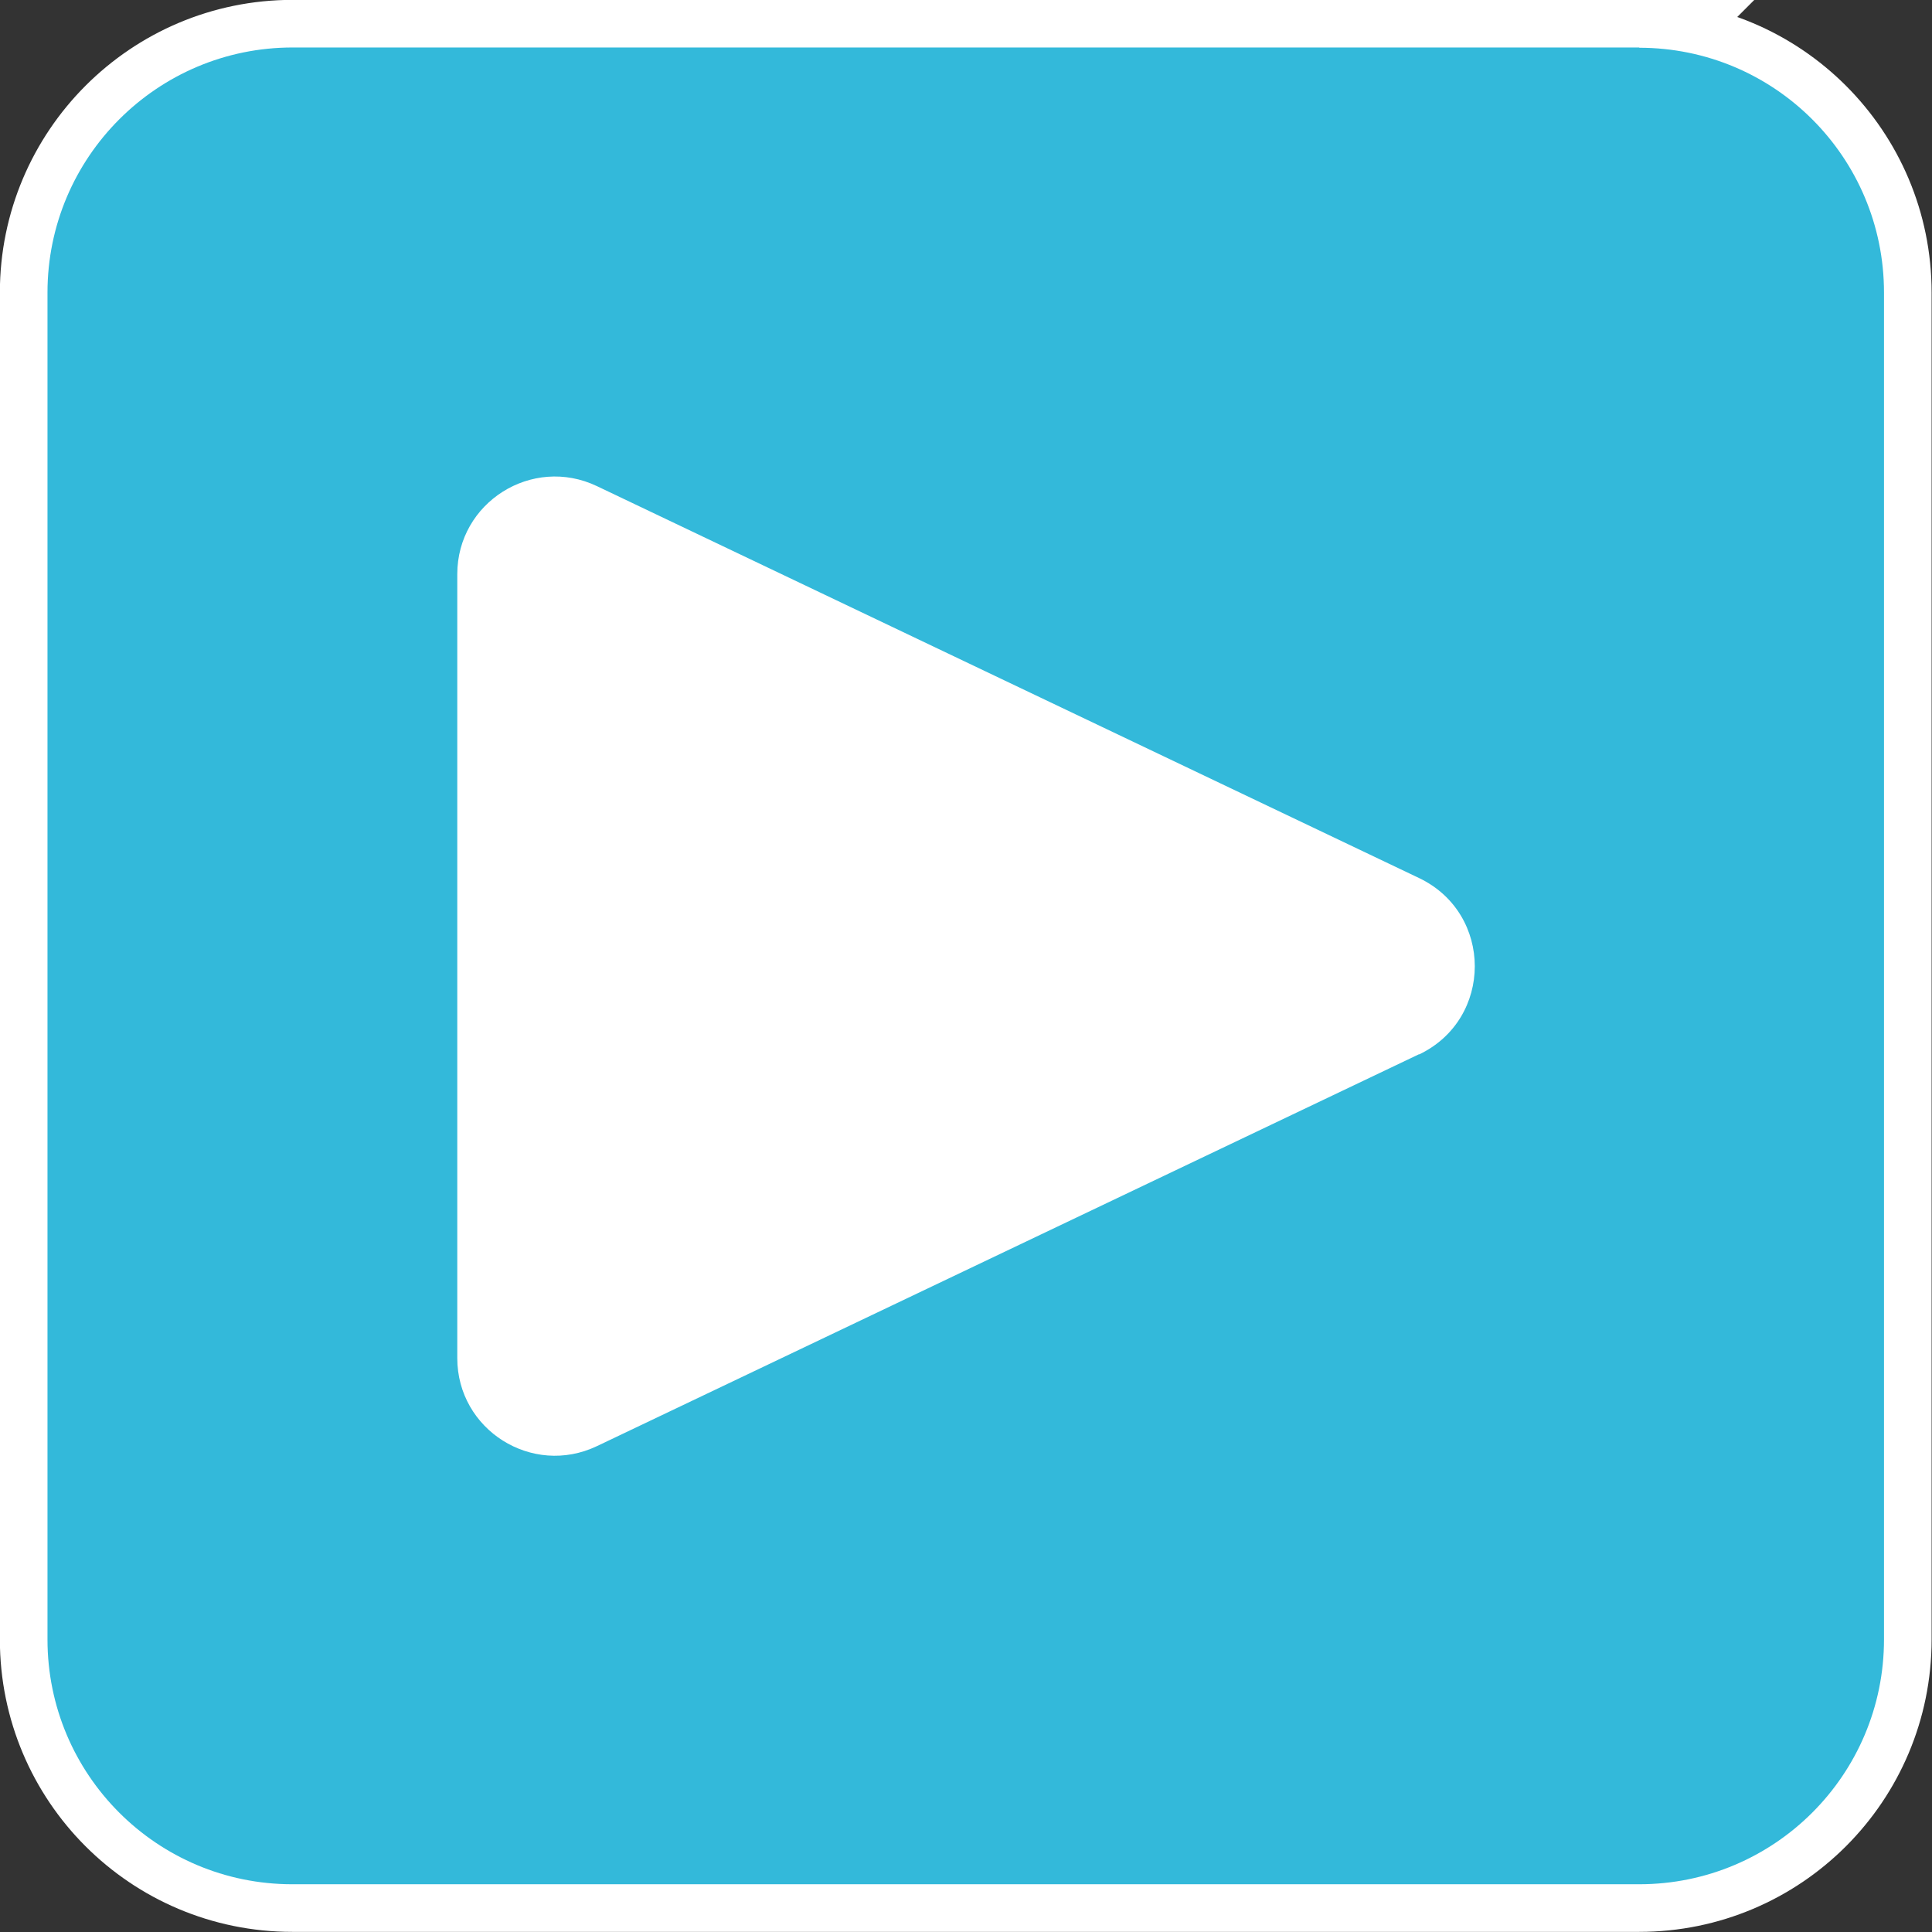
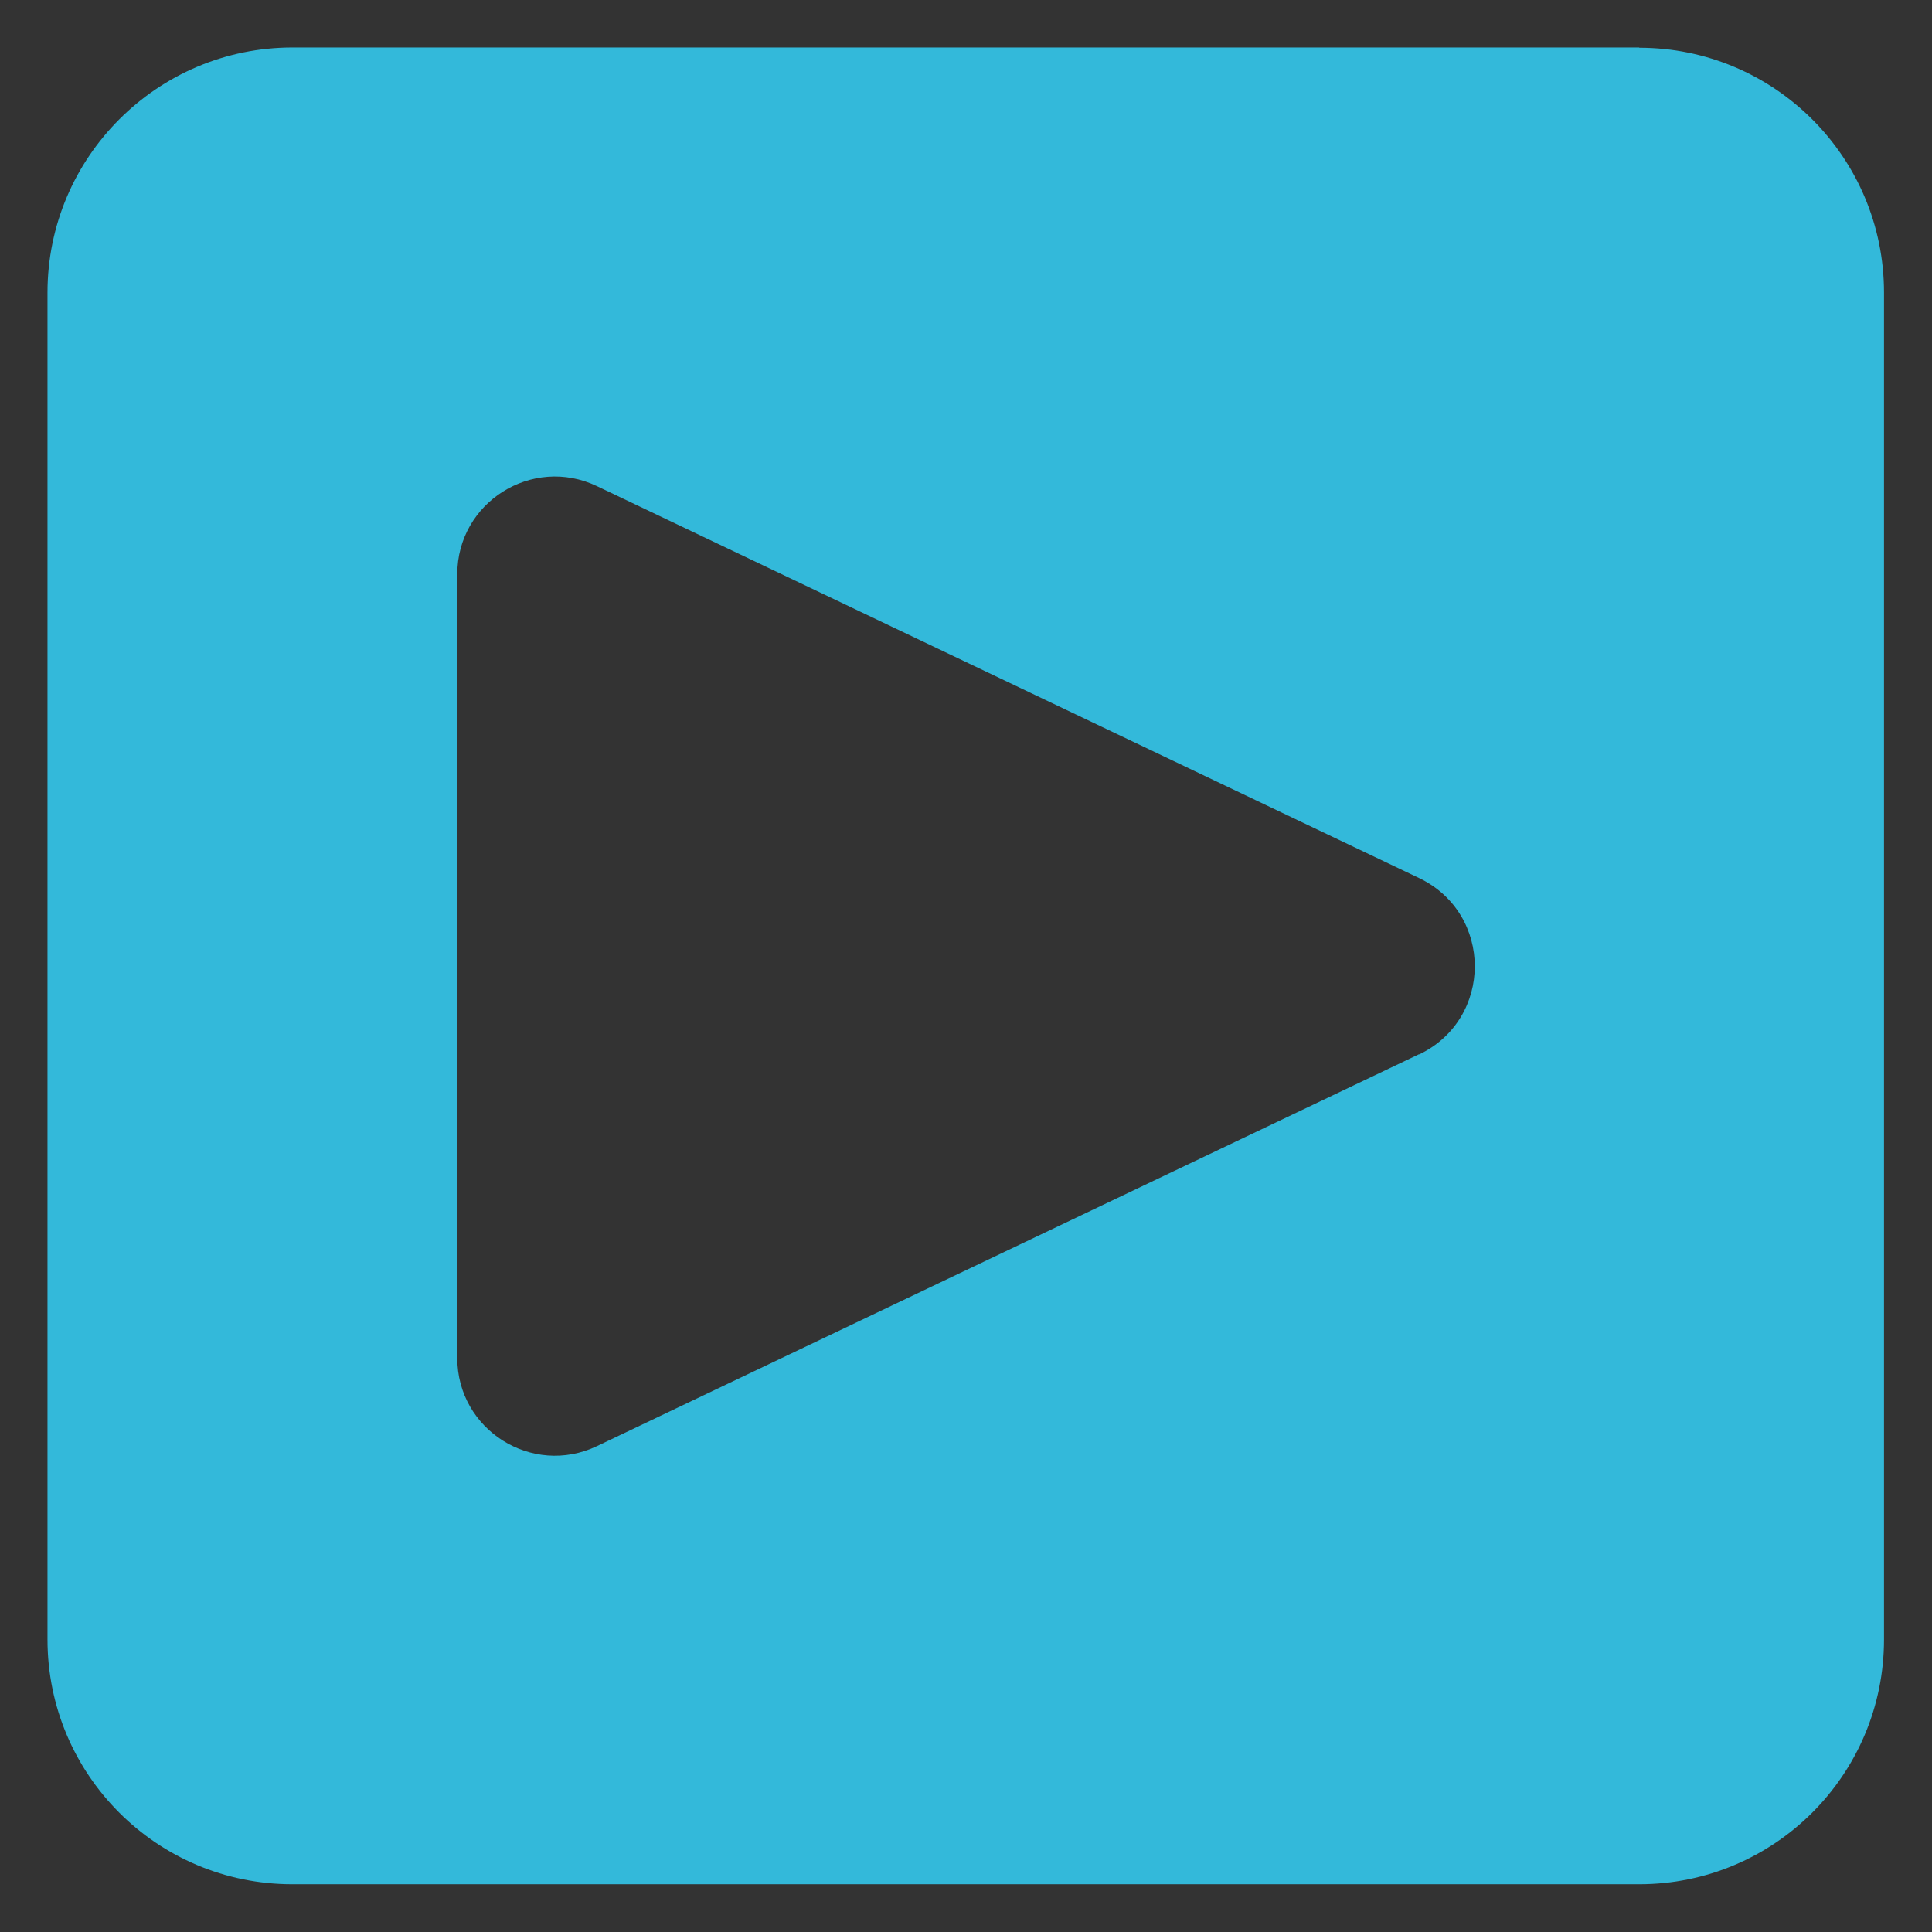
<svg xmlns="http://www.w3.org/2000/svg" id="_レイヤー_2" data-name="レイヤー 2" viewBox="0 0 75.67 75.67">
  <rect x="0" y="0" width="75.67" height="75.67" fill="#333333" stroke="none" />
  <defs>
    <style>
      .cls-1 {
        fill: #fff;
        stroke: #fff;
        stroke-miterlimit: 10;
        stroke-width: 3.73px;
      }

      .cls-2 {
        fill: #33b9da;
        stroke-width: 0px;
      }
    </style>
  </defs>
  <g id="_レイヤー_1-2" data-name="レイヤー 1">
    <g>
-       <path class="cls-1" d="M64.21,1.86H11.46C6.16,1.86,1.86,6.16,1.86,11.46v52.75c0,5.3,4.29,9.59,9.59,9.59h52.75c5.3,0,9.59-4.29,9.59-9.59V11.46c0-5.3-4.29-9.59-9.59-9.59Z" />
      <path class="cls-2" d="M64.21,1.86H11.46C6.16,1.86,1.86,6.16,1.86,11.46v52.75c0,5.3,4.29,9.59,9.59,9.59h52.75c5.3,0,9.59-4.29,9.59-9.59V11.46c0-5.3-4.29-9.59-9.59-9.59ZM55.58,41.29l-32.2,15.35c-2.54,1.21-5.47-.64-5.47-3.45v-30.7c0-2.81,2.93-4.66,5.47-3.45l32.2,15.35c2.91,1.39,2.91,5.52,0,6.91Z" />
    </g>
  </g>
</svg>